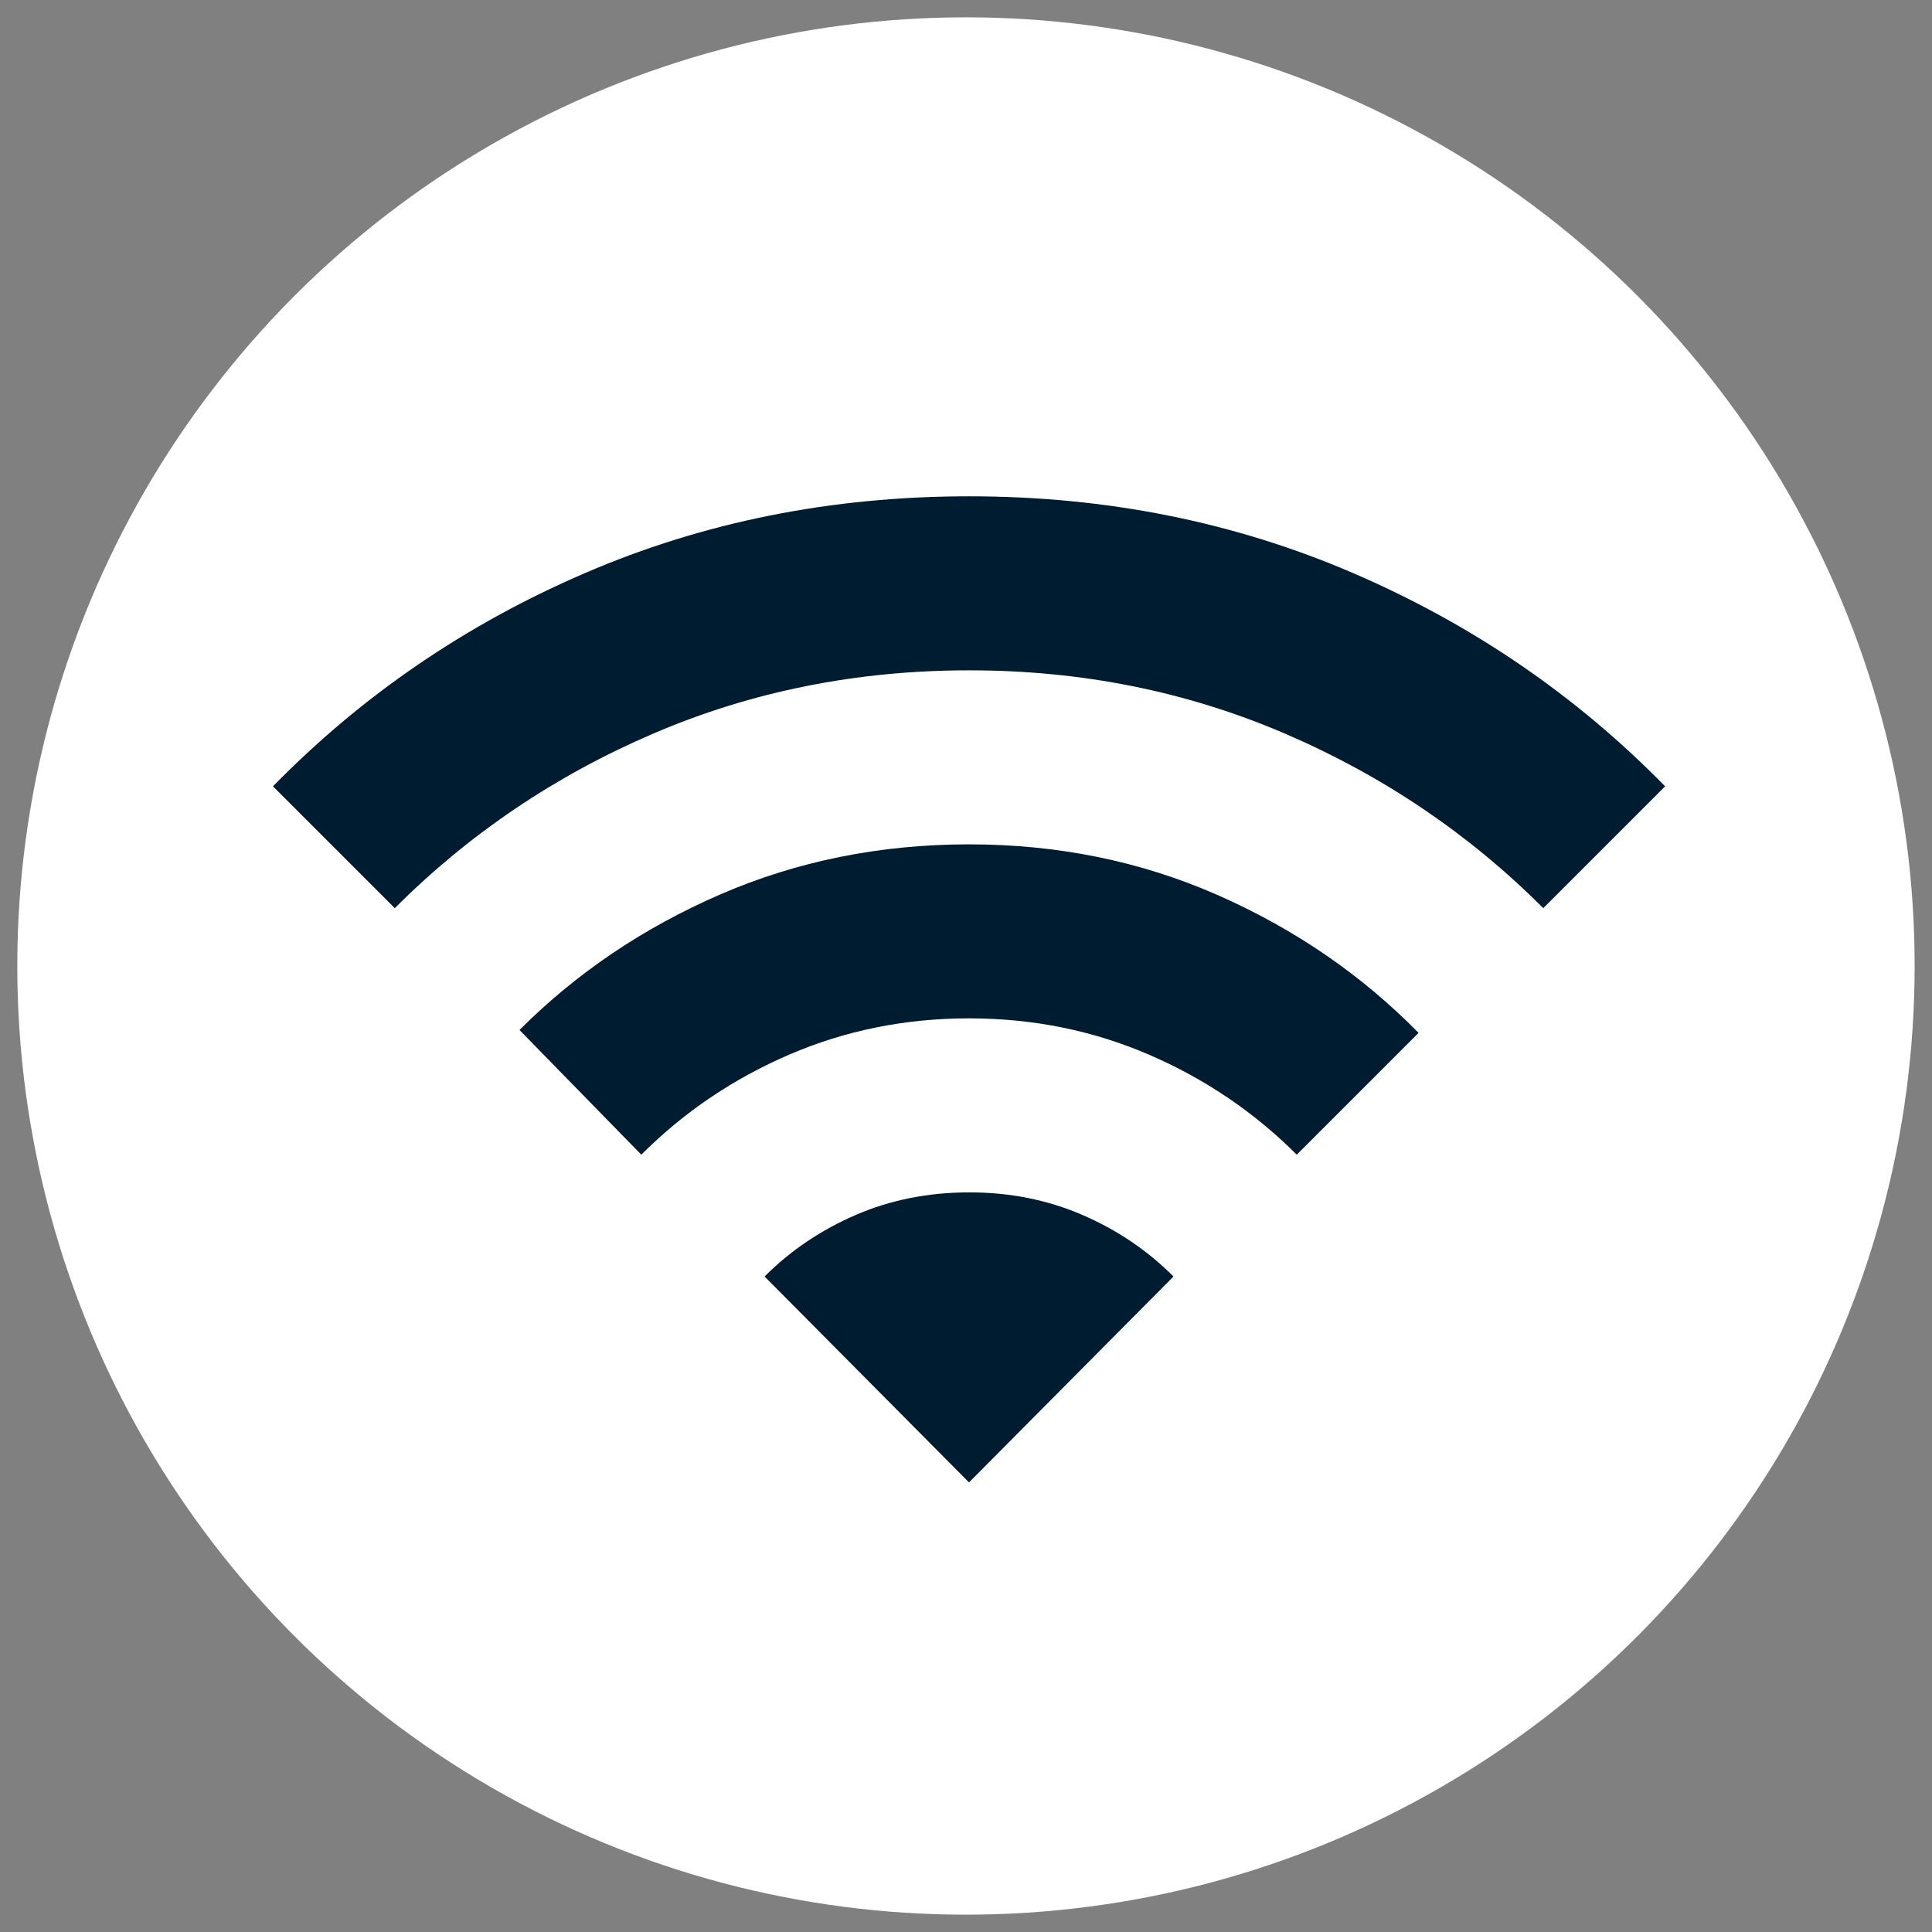
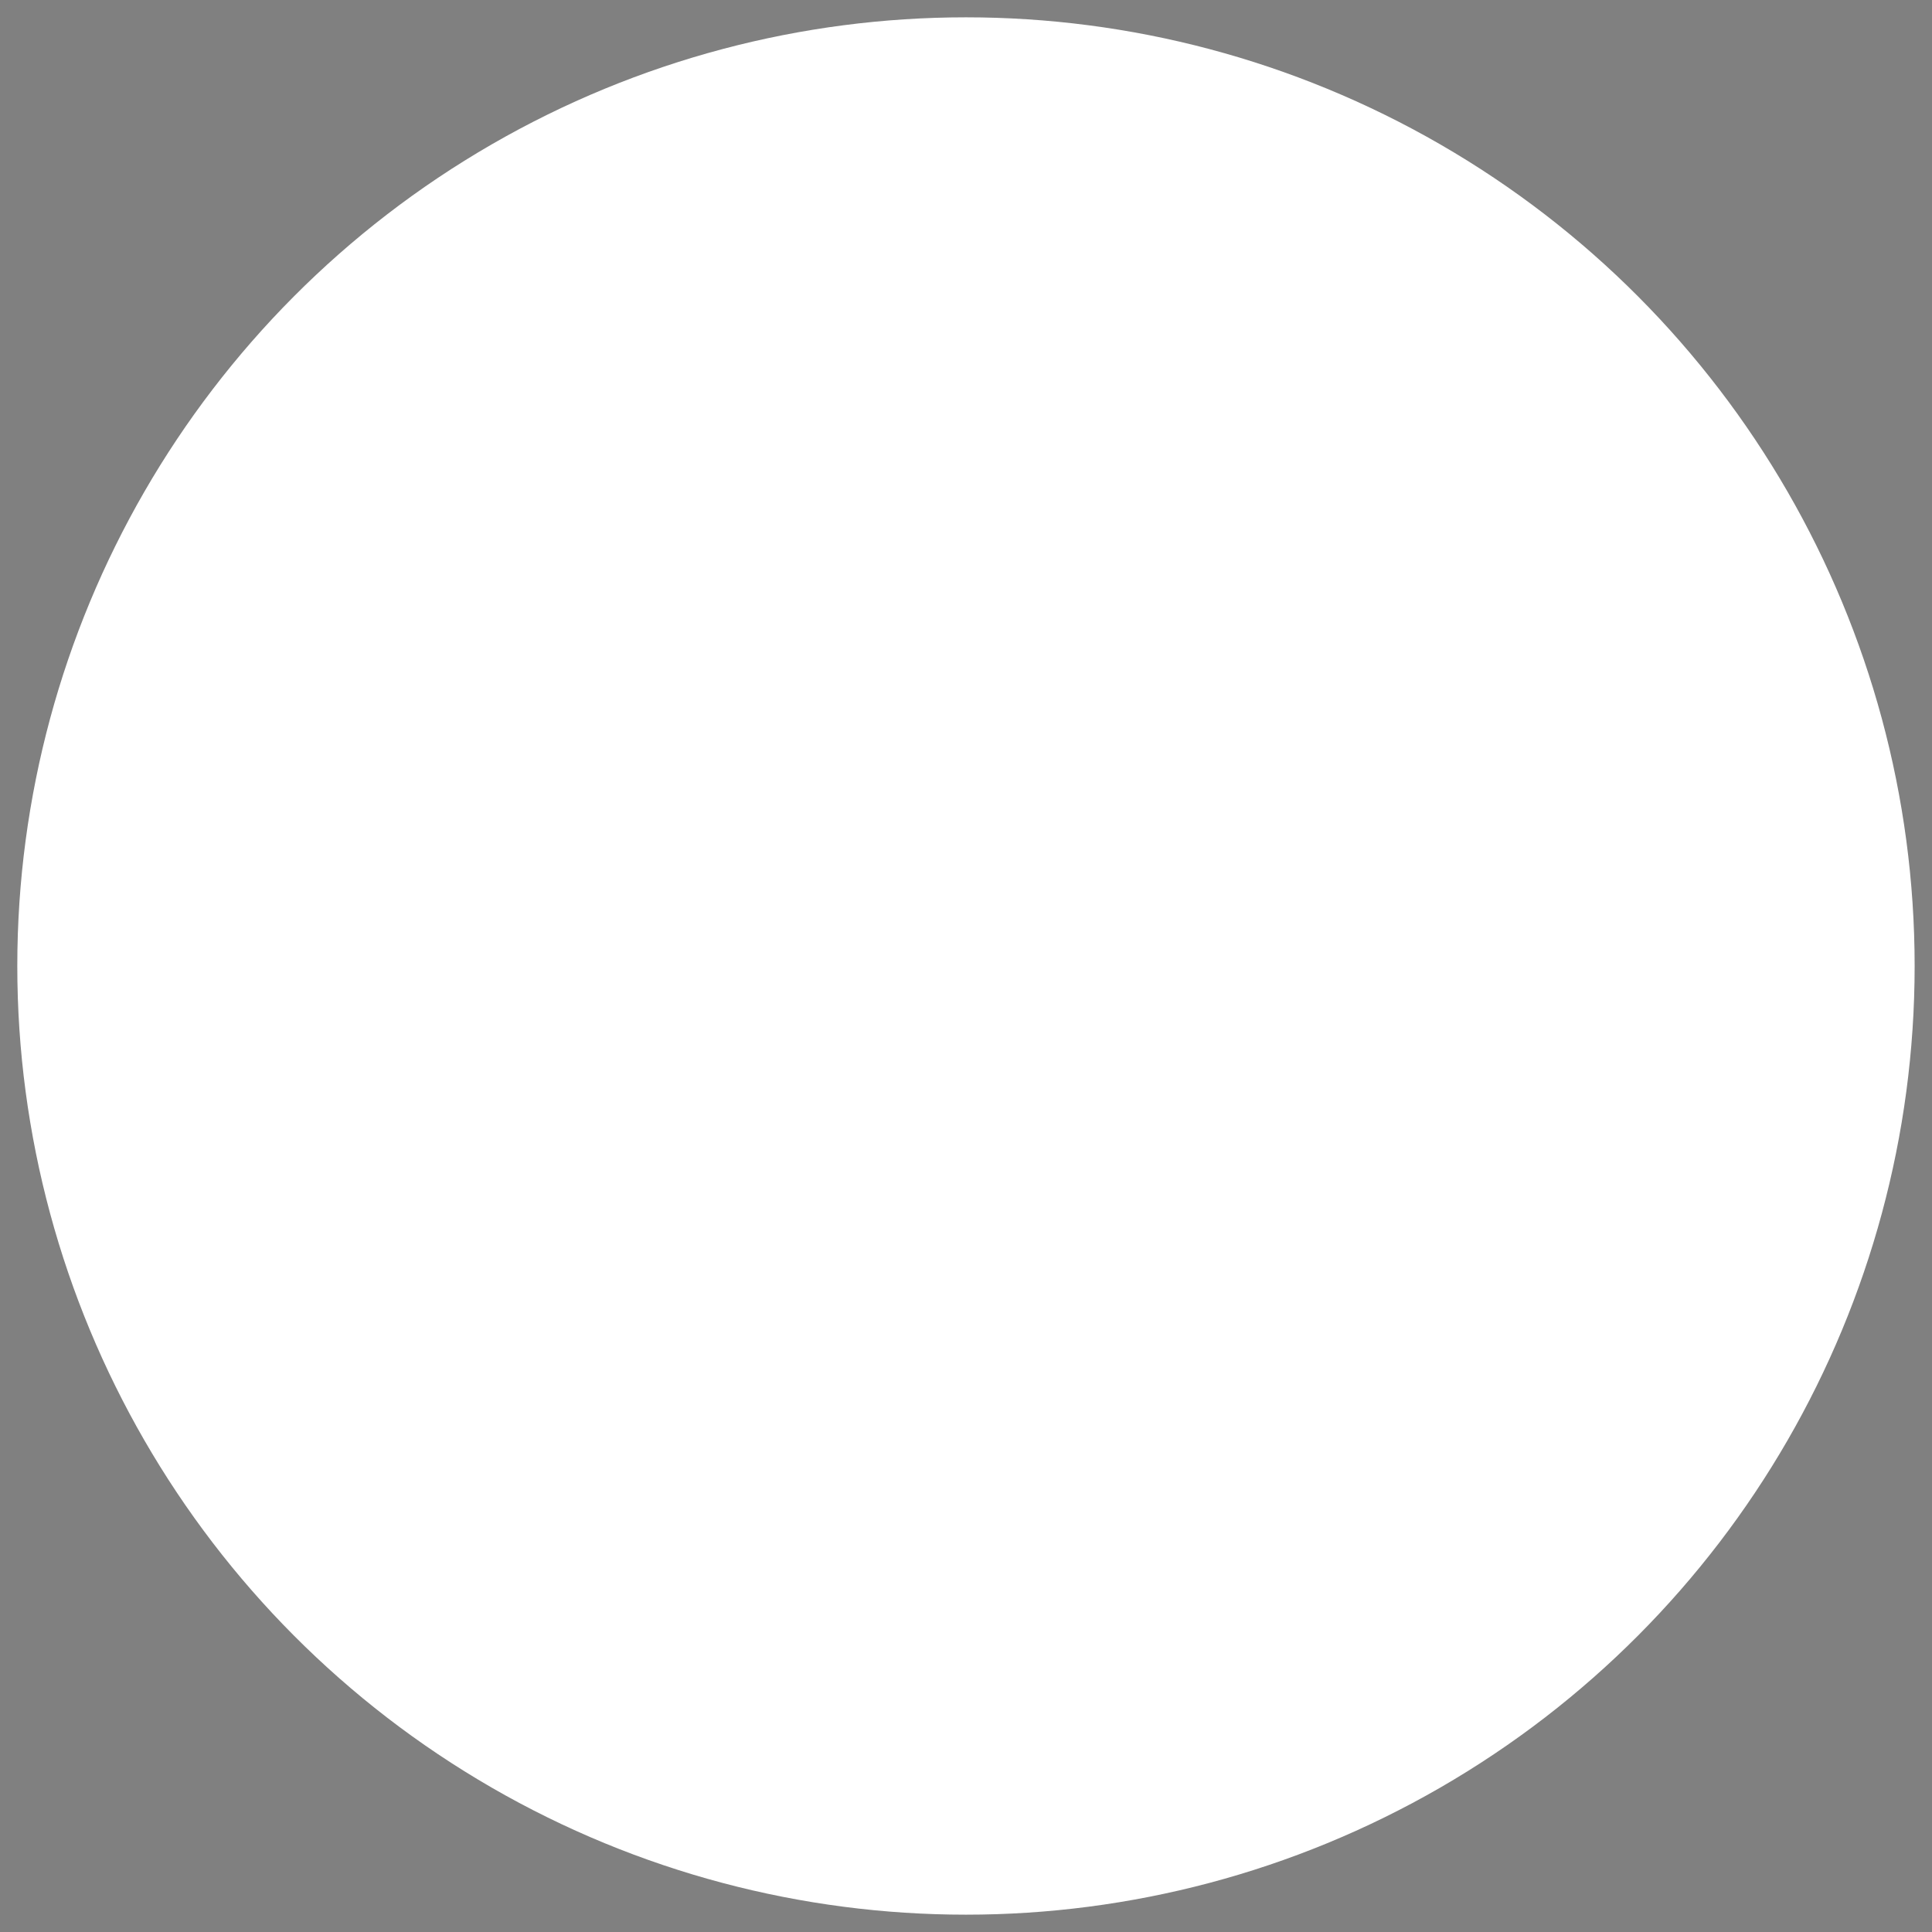
<svg xmlns="http://www.w3.org/2000/svg" width="62" height="62" viewBox="0 0 62 62" fill="none">
  <rect x="0" y="0" width="62" height="62" fill="#808080" stroke="none" />
  <ellipse cx="30.999" cy="31" rx="30.444" ry="30.444" fill="white" />
  <g clip-path="url(#clip0_209_10277)">
-     <path d="M20.58 37.055L16.671 33.053C18.501 31.222 20.65 29.772 23.117 28.702C25.584 27.633 28.244 27.097 31.097 27.096C33.951 27.096 36.612 27.639 39.079 28.725C41.546 29.811 43.694 31.284 45.523 33.146L41.614 37.055C40.249 35.69 38.667 34.619 36.868 33.844C35.068 33.068 33.145 32.68 31.097 32.68C29.05 32.68 27.126 33.068 25.327 33.844C23.527 34.619 21.945 35.69 20.58 37.055ZM12.669 29.143L8.76 25.234C11.614 22.318 14.949 20.038 18.765 18.394C22.581 16.749 26.692 15.927 31.097 15.927C35.503 15.927 39.613 16.749 43.429 18.394C47.245 20.038 50.58 22.318 53.435 25.234L49.526 29.143C47.137 26.755 44.367 24.885 41.218 23.535C38.068 22.185 34.695 21.51 31.097 21.512C27.498 21.512 24.124 22.187 20.975 23.537C17.825 24.887 15.056 26.756 12.669 29.143ZM31.097 47.572L37.659 40.964C36.821 40.126 35.844 39.466 34.727 38.985C33.61 38.504 32.4 38.263 31.097 38.265C29.794 38.265 28.584 38.505 27.467 38.987C26.351 39.468 25.373 40.127 24.536 40.964L31.097 47.572Z" fill="#001C31" />
-   </g>
+     </g>
  <defs>
    <clipPath id="clip0_209_10277">
-       <rect width="44.675" height="44.675" fill="white" transform="translate(8.76 8.481)" />
-     </clipPath>
+       </clipPath>
  </defs>
</svg>